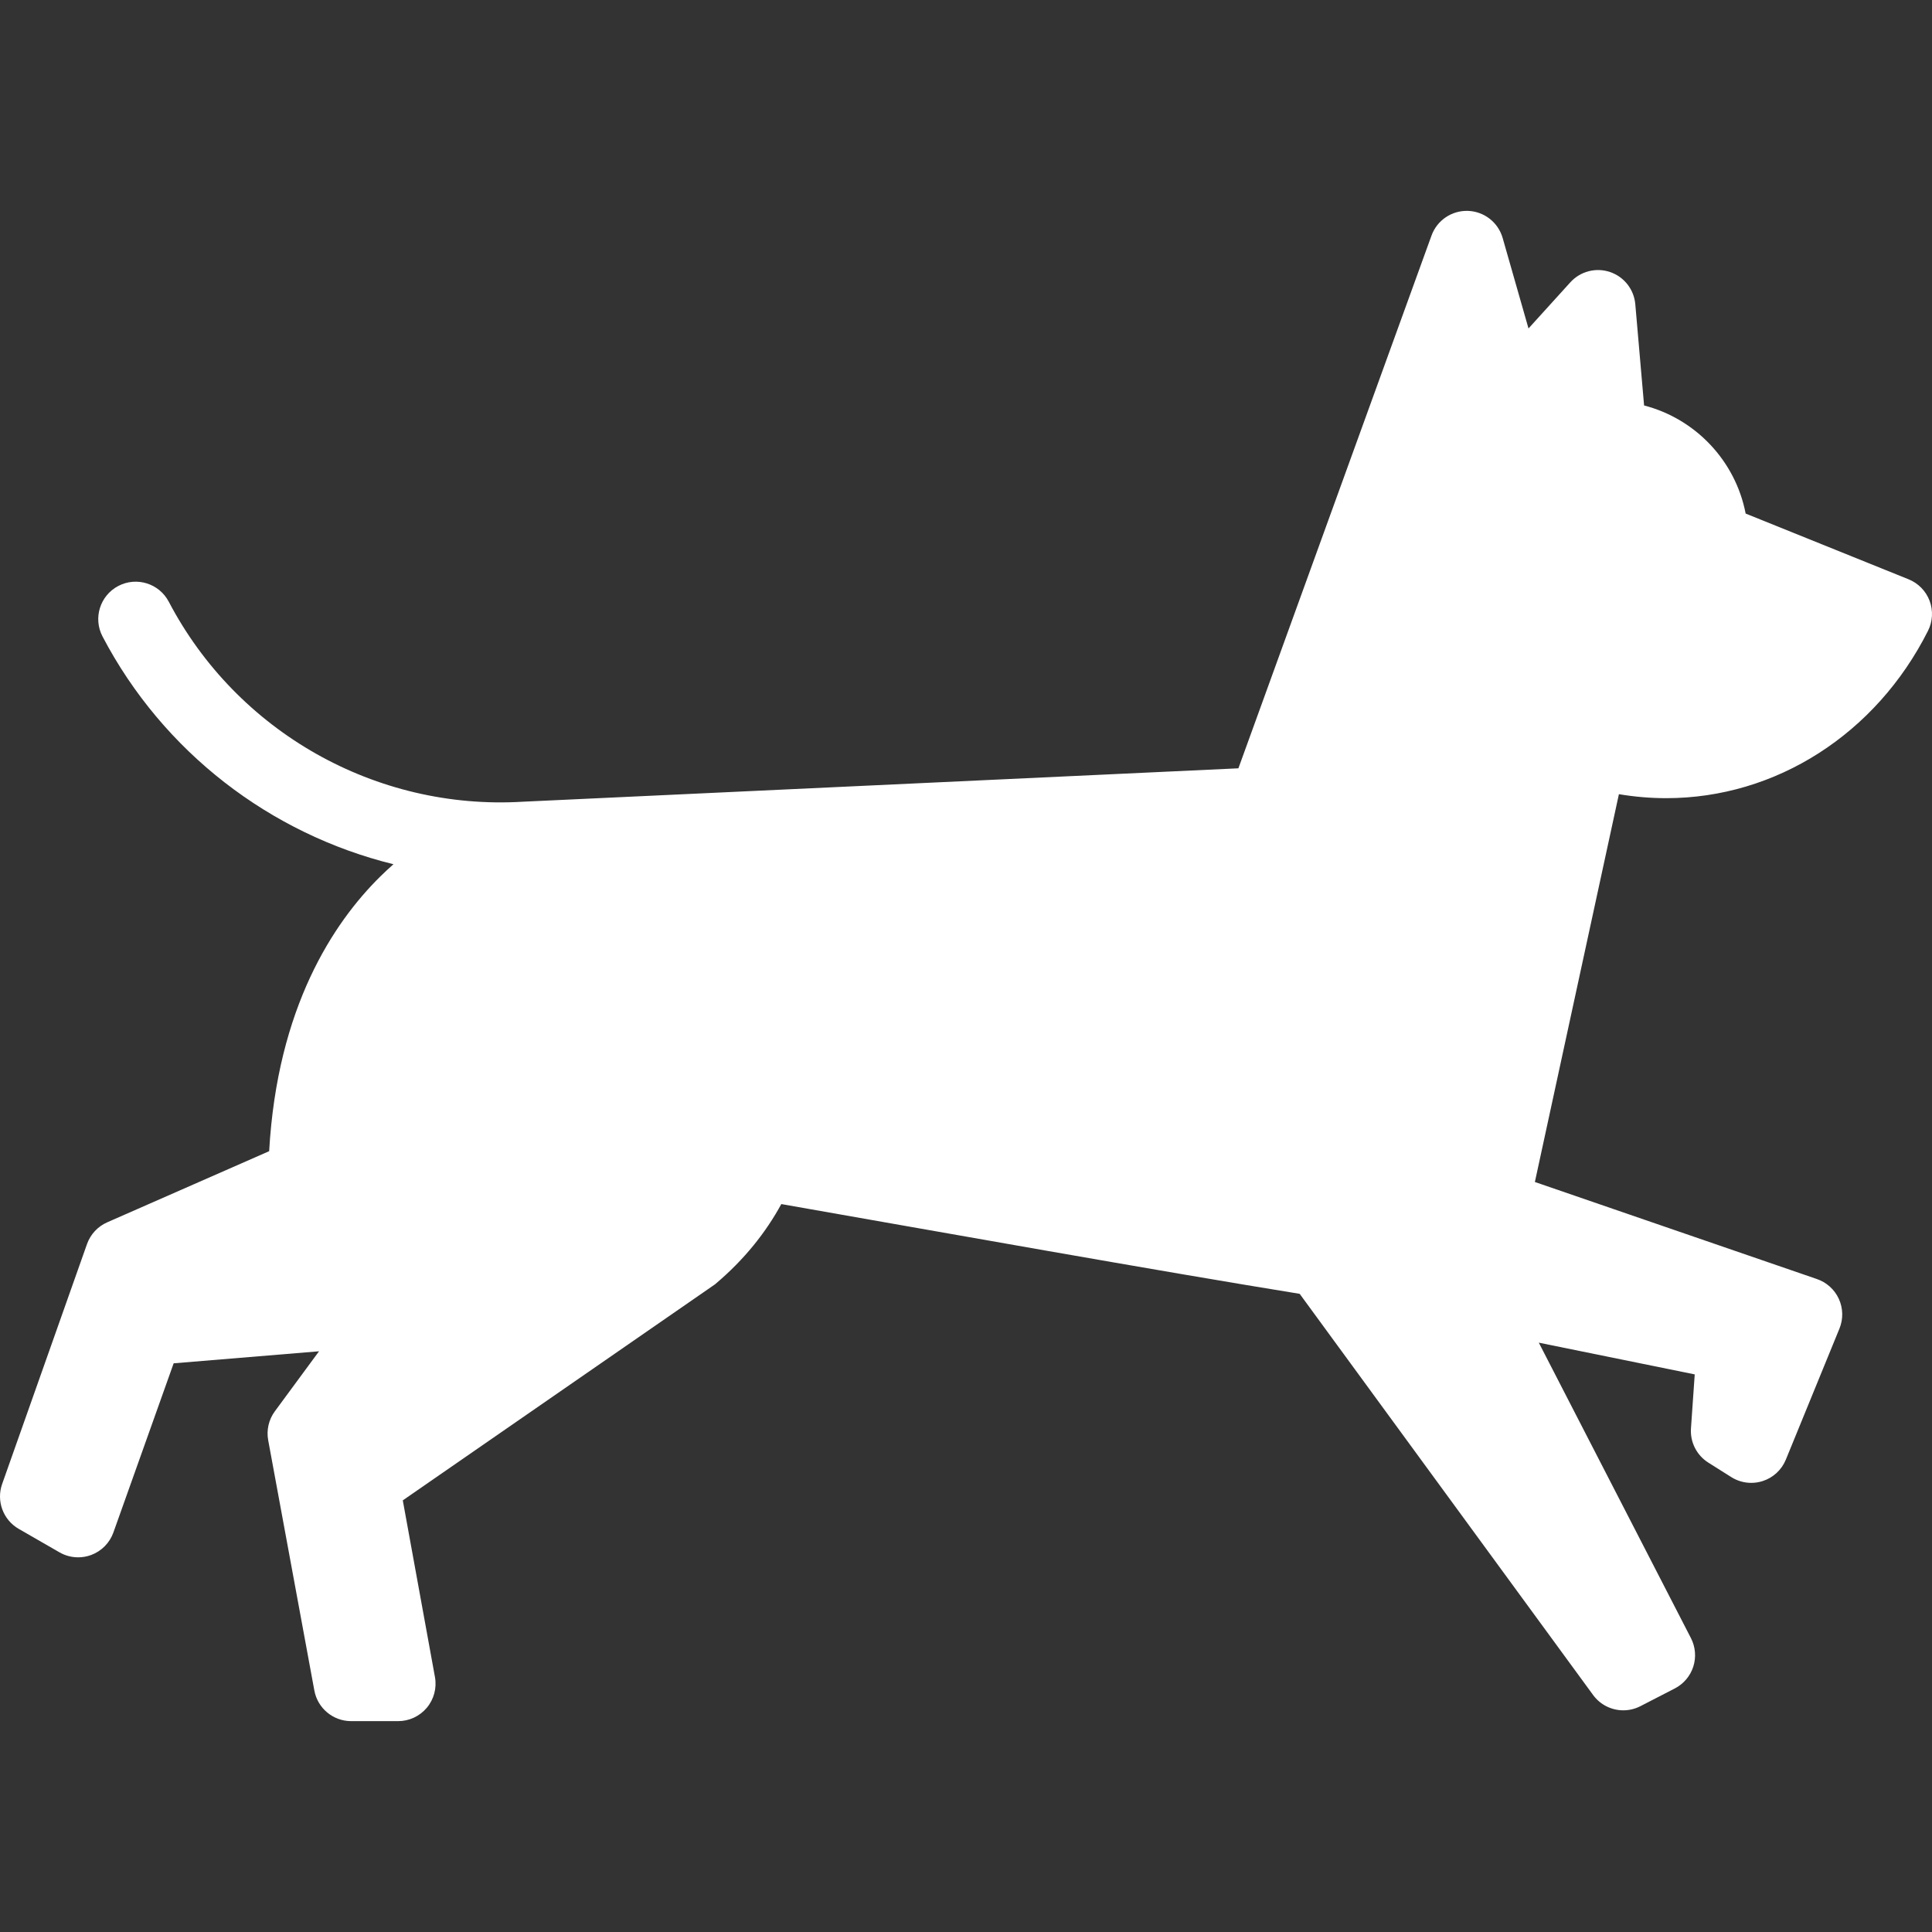
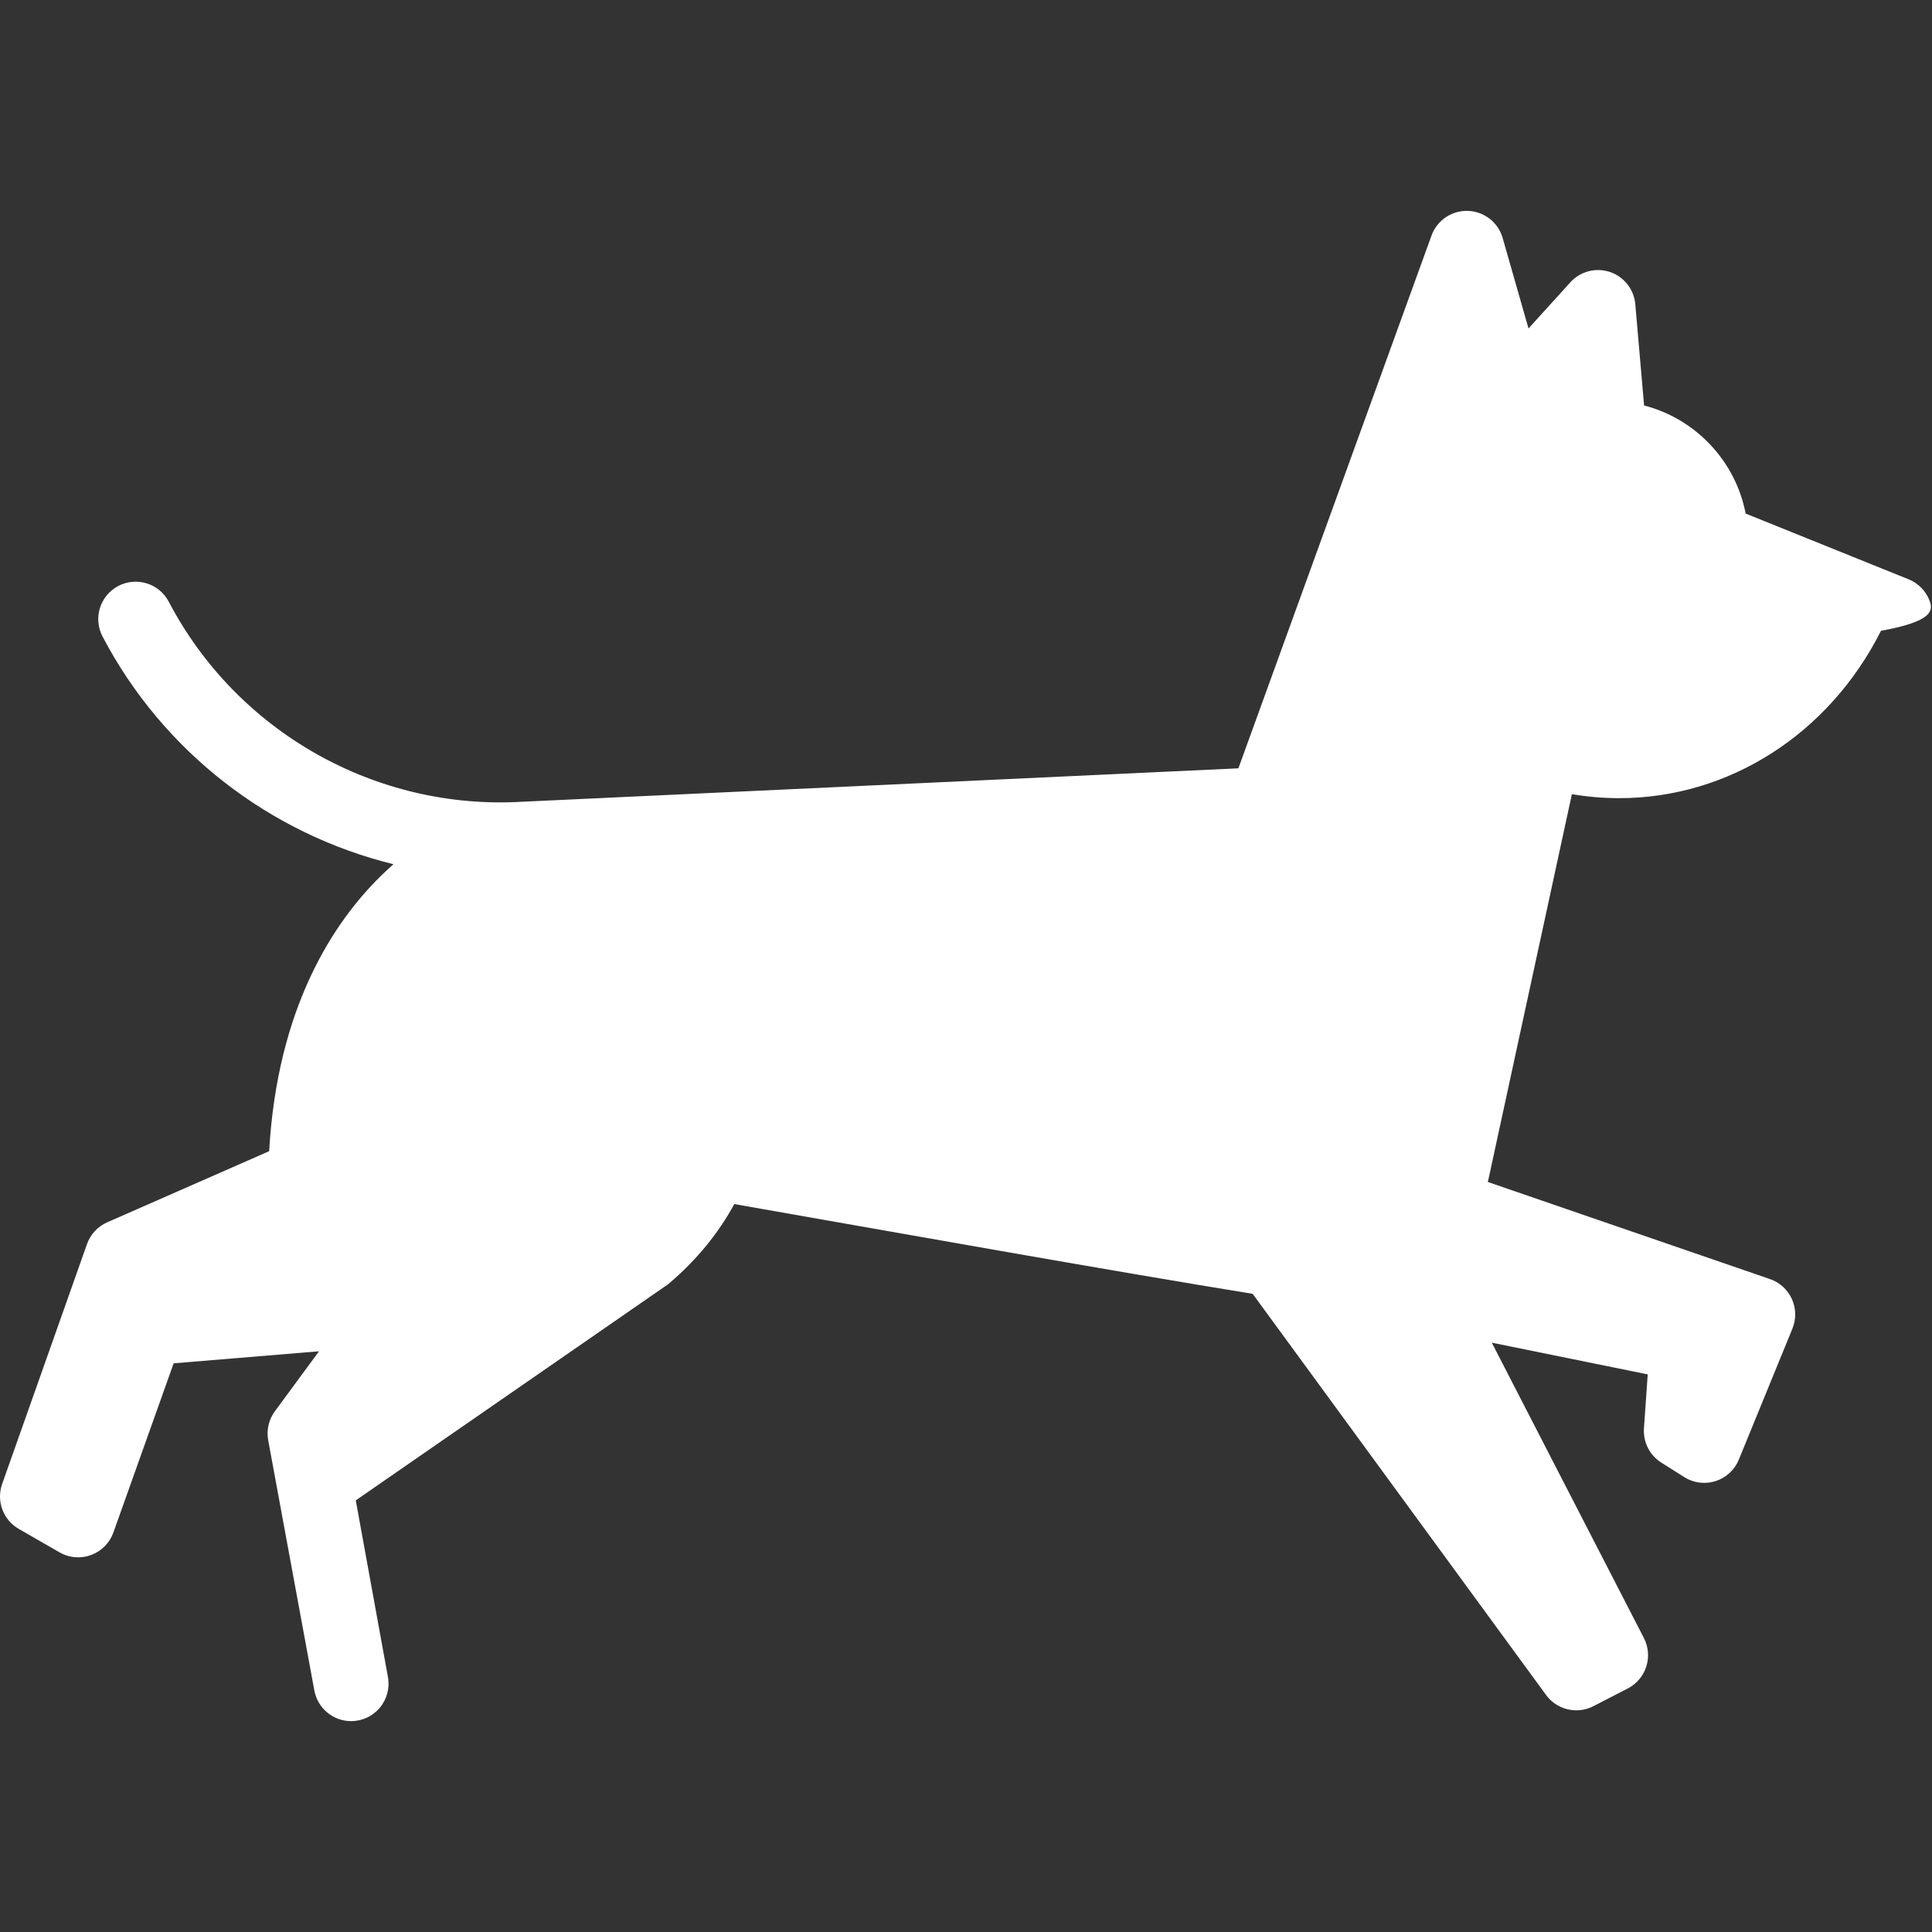
<svg xmlns="http://www.w3.org/2000/svg" fill="#ffffff" height="800px" width="800px" id="Capa_1" viewBox="0 0 464.866 464.866" xml:space="preserve">
  <rect x="0" y="0" width="464.866" height="464.866" fill="#333333" stroke="none" />
-   <path d="M464.287,144.557c-0.888-2.354-2.72-4.229-5.054-5.17l-39.207-15.818c-2.436-12.666-12.056-22.81-24.436-26.008 l-2.115-24.363c-0.309-3.565-2.702-6.608-6.093-7.751c-3.393-1.143-7.138-0.167-9.541,2.484l-10.062,11.099l-6.219-21.766 c-1.072-3.752-4.441-6.386-8.341-6.522c-3.905-0.131-7.443,2.258-8.774,5.928l-46.469,128.196l-171.982,8.029 c-0.072,0.003-0.145,0.006-0.216,0.01c-35.304,2.12-68.734-16.766-85.167-48.119c-2.308-4.403-7.748-6.103-12.149-3.794 c-4.403,2.308-6.101,7.747-3.794,12.149c14.602,27.861,40.393,47.517,70,54.804c-1.051,0.928-2.108,1.906-3.168,2.951 c-11.295,11.142-24.777,31.506-26.736,66.093l-38.965,17.114c-2.276,0.999-4.037,2.896-4.866,5.239L0.516,357.071 c-1.447,4.093,0.233,8.635,3.995,10.801l9.804,5.643c1.382,0.796,2.932,1.2,4.491,1.2c1.05,0,2.104-0.184,3.112-0.555 c2.504-0.923,4.47-2.91,5.366-5.425l14.499-40.702l34.982-2.895l-10.63,14.438c-1.474,2.002-2.054,4.524-1.603,6.968l11.105,60.217 c0.787,4.269,4.51,7.368,8.851,7.368H95.8c2.669,0,5.201-1.185,6.911-3.234c1.71-2.05,2.422-4.753,1.944-7.378l-7.739-42.508 l75.108-51.97c0.232-0.16-0.216,0.181,0,0c7.114-5.975,12.278-12.556,15.972-19.323c37.819,6.639,90.655,16.078,124.726,21.598 c0.455,0.209-0.492-0.132,0,0l70.599,96.525c1.745,2.386,4.475,3.688,7.269,3.688c1.394,0,2.804-0.324,4.115-0.999l8.274-4.261 c2.122-1.093,3.723-2.984,4.451-5.257c0.728-2.273,0.523-4.743-0.57-6.865l-36.604-71.082l37.519,7.635l-0.904,12.991 c-0.229,3.304,1.374,6.468,4.175,8.236l5.521,3.484c1.454,0.917,3.122,1.389,4.804,1.389c0.921,0,1.847-0.142,2.743-0.428 c2.534-0.811,4.579-2.702,5.586-5.164l12.897-31.528c0.945-2.31,0.888-4.91-0.157-7.176c-1.045-2.267-2.985-3.997-5.355-4.779 l-67.772-23.32c0.065-0.299,20.217-93.312,20.217-93.312c3.762,0.627,7.561,0.957,11.388,0.957 c26.357,0,50.493-15.431,62.988-40.271C465.037,149.529,465.175,146.911,464.287,144.557z" />
+   <path d="M464.287,144.557c-0.888-2.354-2.72-4.229-5.054-5.17l-39.207-15.818c-2.436-12.666-12.056-22.81-24.436-26.008 l-2.115-24.363c-0.309-3.565-2.702-6.608-6.093-7.751c-3.393-1.143-7.138-0.167-9.541,2.484l-10.062,11.099l-6.219-21.766 c-1.072-3.752-4.441-6.386-8.341-6.522c-3.905-0.131-7.443,2.258-8.774,5.928l-46.469,128.196l-171.982,8.029 c-0.072,0.003-0.145,0.006-0.216,0.01c-35.304,2.12-68.734-16.766-85.167-48.119c-2.308-4.403-7.748-6.103-12.149-3.794 c-4.403,2.308-6.101,7.747-3.794,12.149c14.602,27.861,40.393,47.517,70,54.804c-1.051,0.928-2.108,1.906-3.168,2.951 c-11.295,11.142-24.777,31.506-26.736,66.093l-38.965,17.114c-2.276,0.999-4.037,2.896-4.866,5.239L0.516,357.071 c-1.447,4.093,0.233,8.635,3.995,10.801l9.804,5.643c1.382,0.796,2.932,1.2,4.491,1.2c1.05,0,2.104-0.184,3.112-0.555 c2.504-0.923,4.47-2.91,5.366-5.425l14.499-40.702l34.982-2.895l-10.63,14.438c-1.474,2.002-2.054,4.524-1.603,6.968l11.105,60.217 c0.787,4.269,4.51,7.368,8.851,7.368c2.669,0,5.201-1.185,6.911-3.234c1.71-2.05,2.422-4.753,1.944-7.378l-7.739-42.508 l75.108-51.97c0.232-0.16-0.216,0.181,0,0c7.114-5.975,12.278-12.556,15.972-19.323c37.819,6.639,90.655,16.078,124.726,21.598 c0.455,0.209-0.492-0.132,0,0l70.599,96.525c1.745,2.386,4.475,3.688,7.269,3.688c1.394,0,2.804-0.324,4.115-0.999l8.274-4.261 c2.122-1.093,3.723-2.984,4.451-5.257c0.728-2.273,0.523-4.743-0.57-6.865l-36.604-71.082l37.519,7.635l-0.904,12.991 c-0.229,3.304,1.374,6.468,4.175,8.236l5.521,3.484c1.454,0.917,3.122,1.389,4.804,1.389c0.921,0,1.847-0.142,2.743-0.428 c2.534-0.811,4.579-2.702,5.586-5.164l12.897-31.528c0.945-2.31,0.888-4.91-0.157-7.176c-1.045-2.267-2.985-3.997-5.355-4.779 l-67.772-23.32c0.065-0.299,20.217-93.312,20.217-93.312c3.762,0.627,7.561,0.957,11.388,0.957 c26.357,0,50.493-15.431,62.988-40.271C465.037,149.529,465.175,146.911,464.287,144.557z" />
</svg>